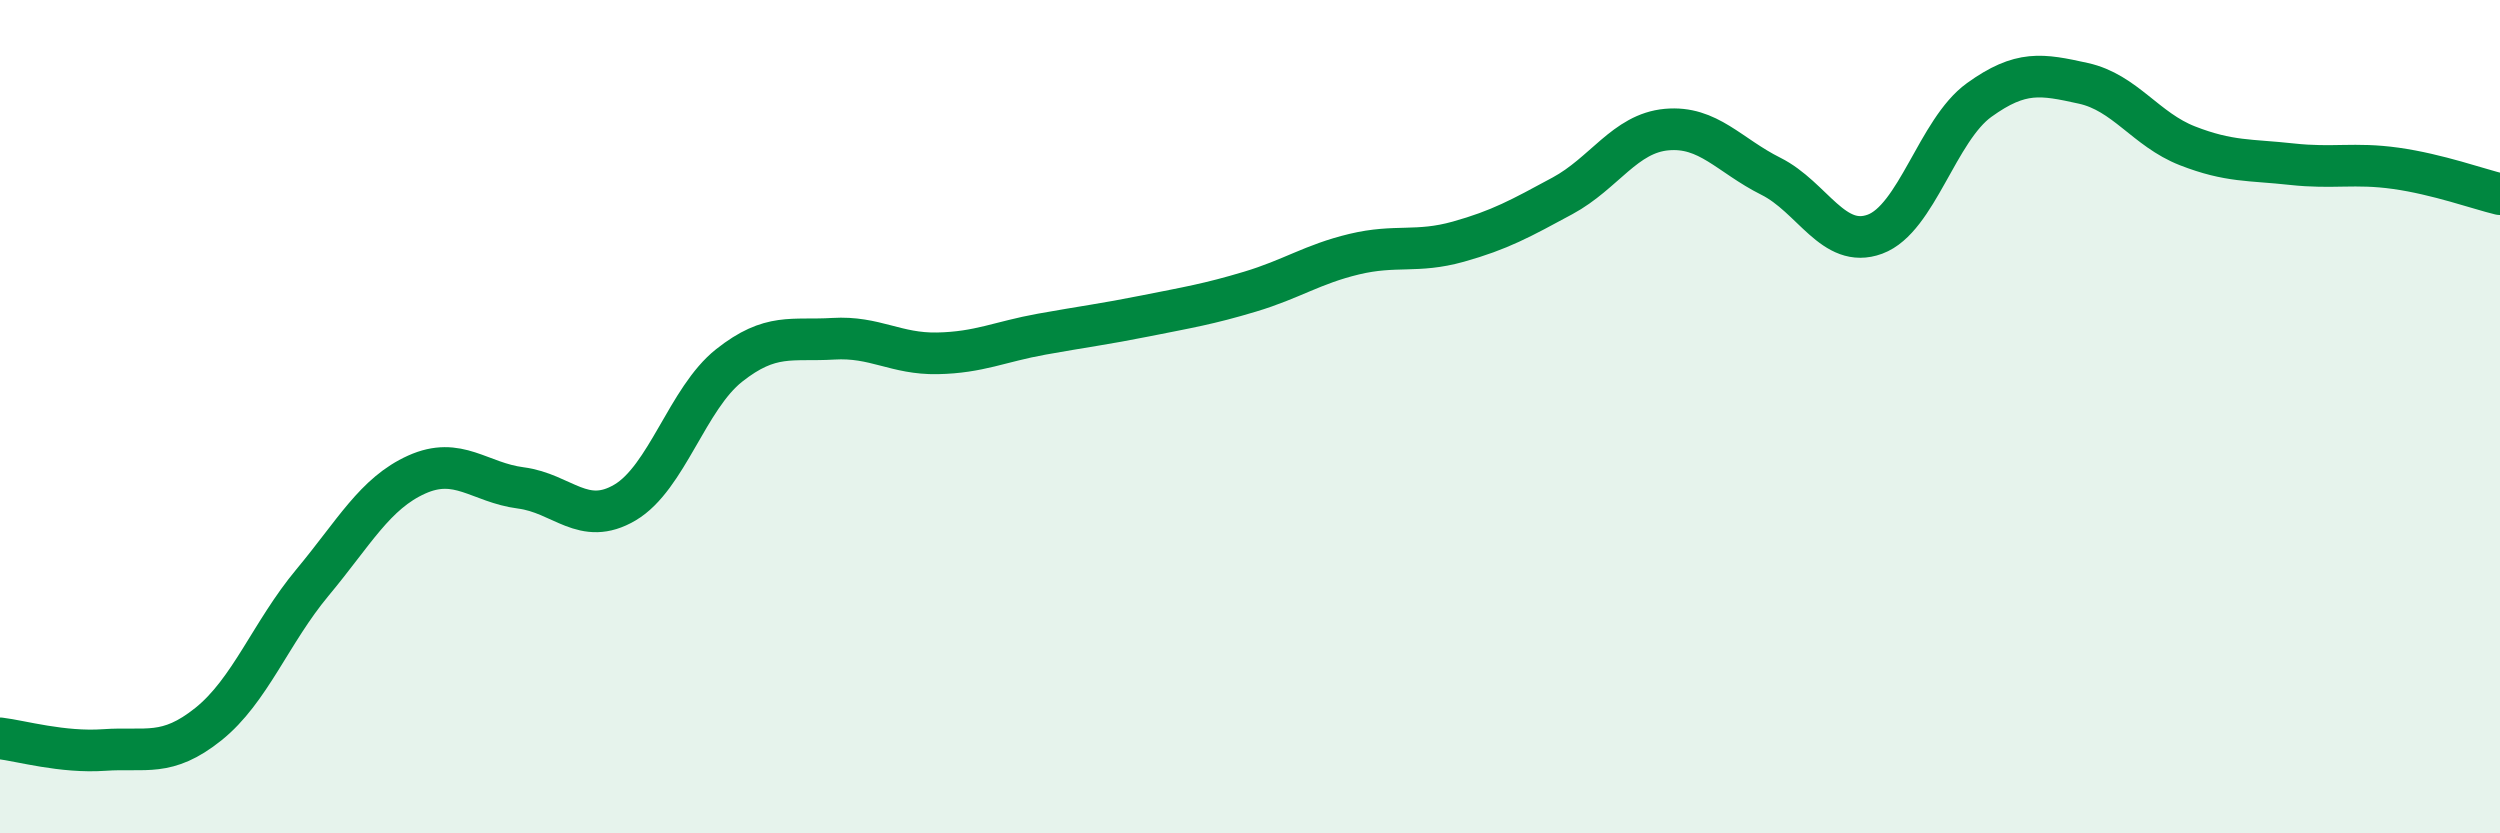
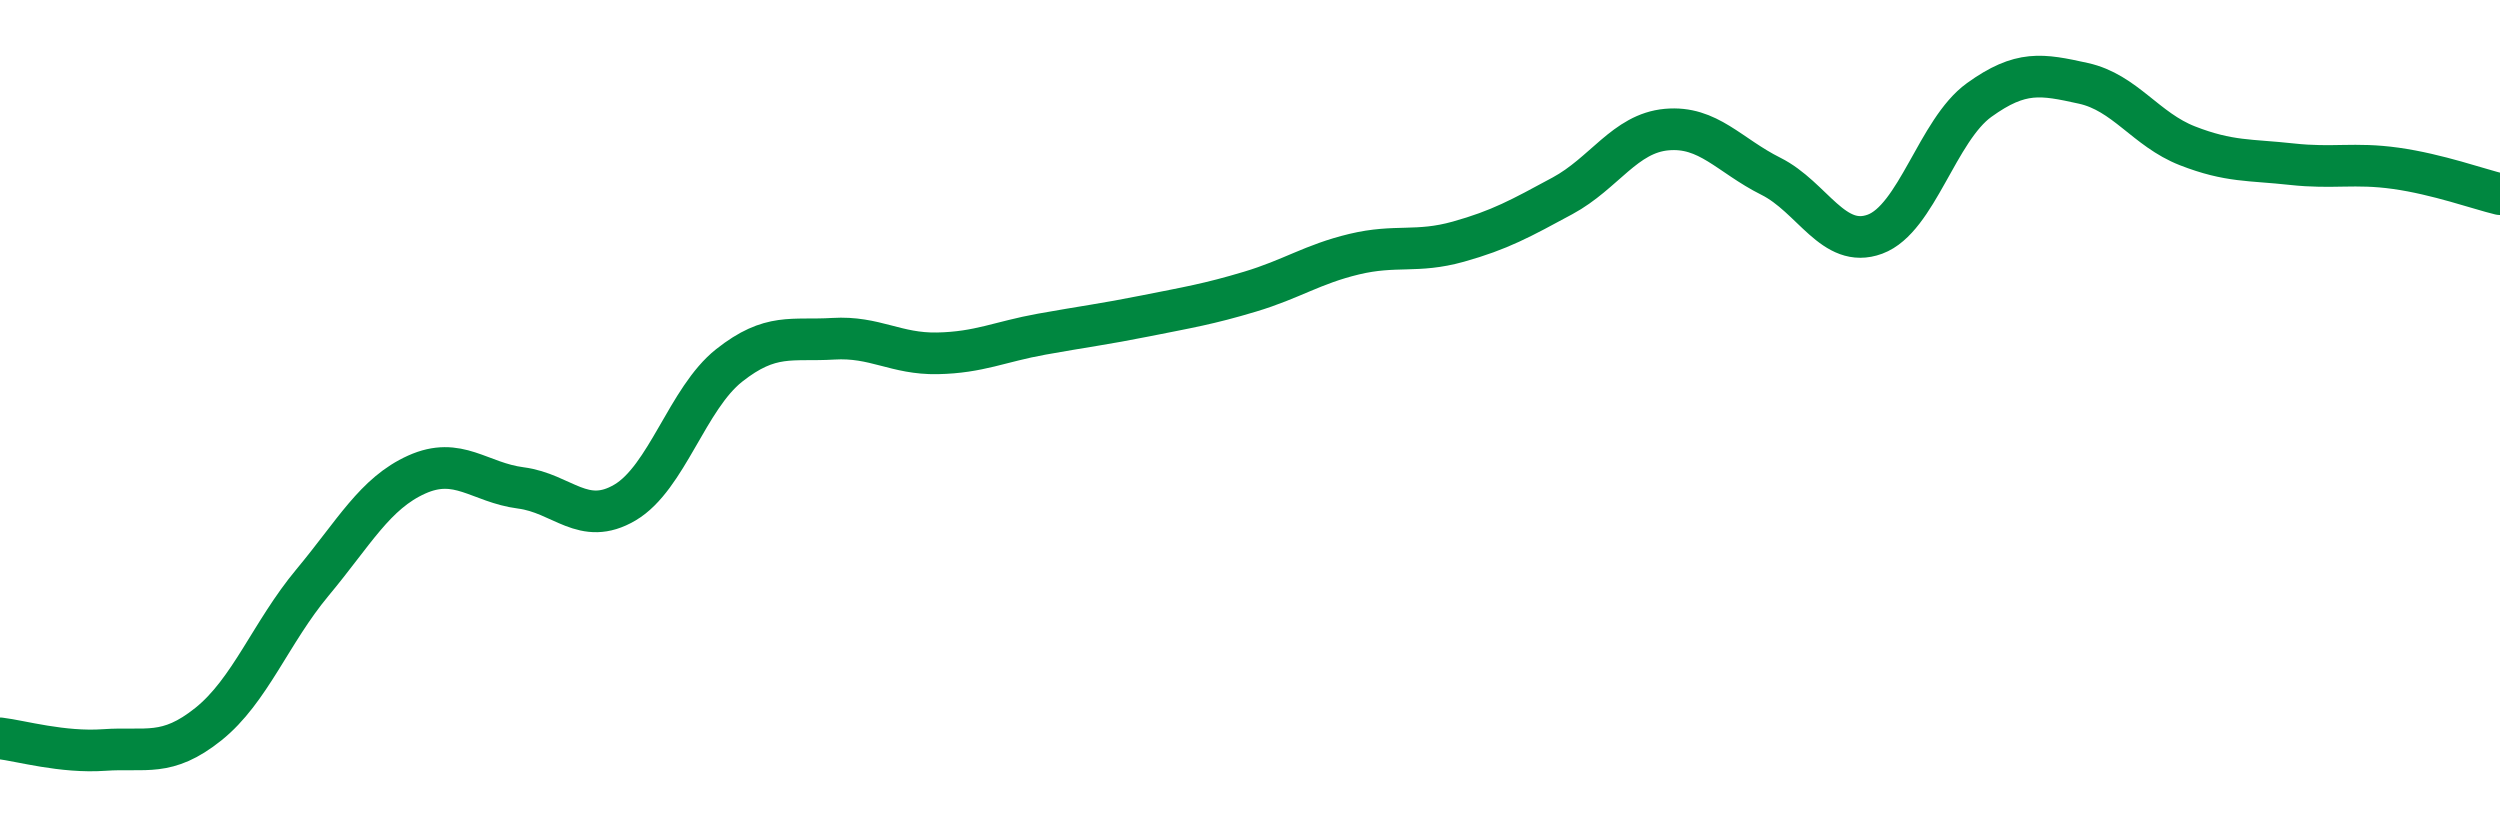
<svg xmlns="http://www.w3.org/2000/svg" width="60" height="20" viewBox="0 0 60 20">
-   <path d="M 0,17.72 C 0.5,17.78 1.5,18.07 2.5,18 C 3.5,17.93 4,18.18 5,17.38 C 6,16.58 6.5,15.18 7.5,13.98 C 8.5,12.78 9,11.84 10,11.39 C 11,10.94 11.5,11.58 12.5,11.71 C 13.5,11.84 14,12.65 15,12.06 C 16,11.47 16.5,9.56 17.5,8.77 C 18.5,7.98 19,8.19 20,8.13 C 21,8.07 21.5,8.5 22.5,8.48 C 23.5,8.46 24,8.2 25,8.02 C 26,7.84 26.5,7.78 27.5,7.58 C 28.5,7.38 29,7.3 30,7 C 31,6.7 31.5,6.34 32.5,6.1 C 33.5,5.86 34,6.08 35,5.8 C 36,5.52 36.5,5.24 37.5,4.7 C 38.5,4.16 39,3.2 40,3.11 C 41,3.02 41.5,3.73 42.5,4.23 C 43.5,4.73 44,5.99 45,5.62 C 46,5.25 46.5,3.12 47.5,2.4 C 48.5,1.68 49,1.78 50,2 C 51,2.22 51.5,3.11 52.5,3.5 C 53.5,3.89 54,3.83 55,3.94 C 56,4.05 56.5,3.9 57.5,4.04 C 58.5,4.18 59.5,4.54 60,4.66L60 20L0 20Z" fill="#008740" opacity="0.1" stroke-linecap="round" stroke-linejoin="round" />
  <path d="M 0,17.72 C 0.5,17.78 1.5,18.07 2.5,18 C 3.5,17.93 4,18.18 5,17.38 C 6,16.58 6.5,15.18 7.5,13.98 C 8.5,12.78 9,11.84 10,11.39 C 11,10.94 11.5,11.58 12.5,11.71 C 13.5,11.84 14,12.65 15,12.06 C 16,11.47 16.5,9.56 17.5,8.77 C 18.5,7.98 19,8.19 20,8.13 C 21,8.07 21.5,8.5 22.5,8.48 C 23.5,8.46 24,8.2 25,8.02 C 26,7.84 26.5,7.78 27.5,7.58 C 28.5,7.38 29,7.3 30,7 C 31,6.7 31.5,6.34 32.5,6.1 C 33.5,5.86 34,6.08 35,5.8 C 36,5.52 36.5,5.24 37.5,4.7 C 38.5,4.16 39,3.2 40,3.11 C 41,3.02 41.5,3.73 42.5,4.23 C 43.5,4.73 44,5.99 45,5.62 C 46,5.25 46.5,3.12 47.5,2.4 C 48.5,1.68 49,1.78 50,2 C 51,2.22 51.5,3.11 52.5,3.5 C 53.5,3.89 54,3.83 55,3.94 C 56,4.05 56.5,3.9 57.5,4.04 C 58.5,4.18 59.5,4.54 60,4.66" stroke="#008740" stroke-width="1" fill="none" stroke-linecap="round" stroke-linejoin="round" />
</svg>